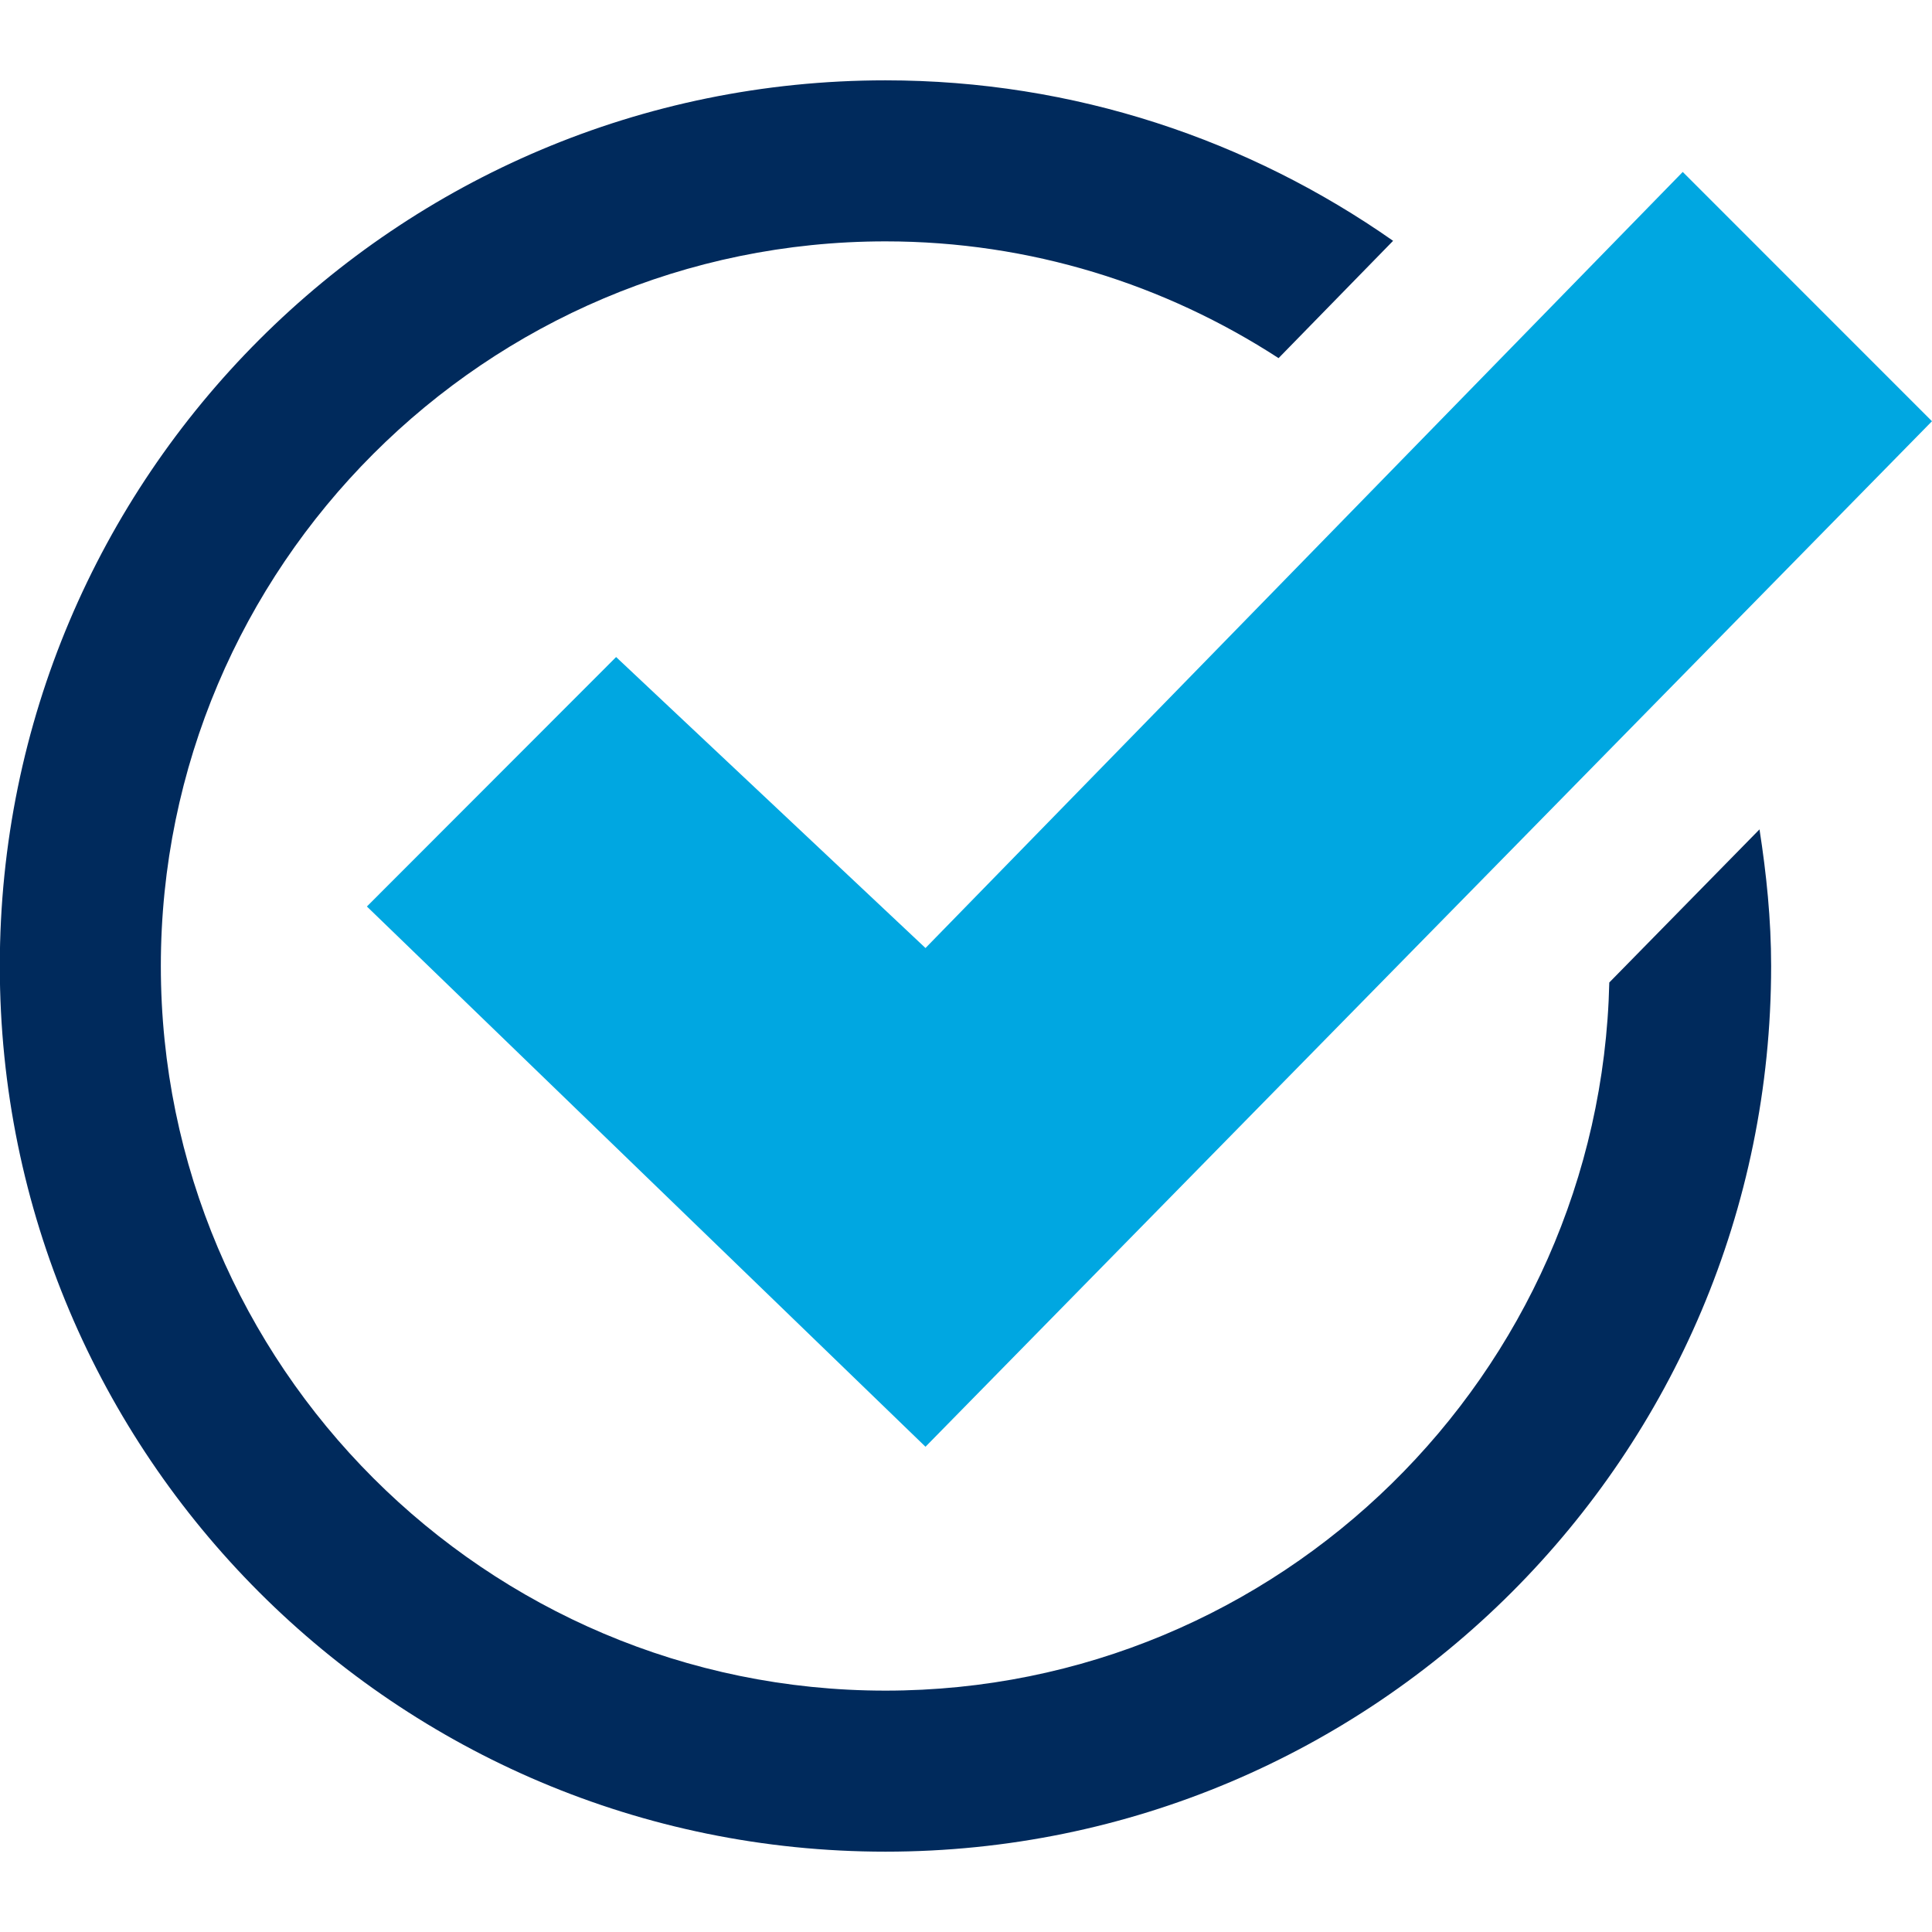
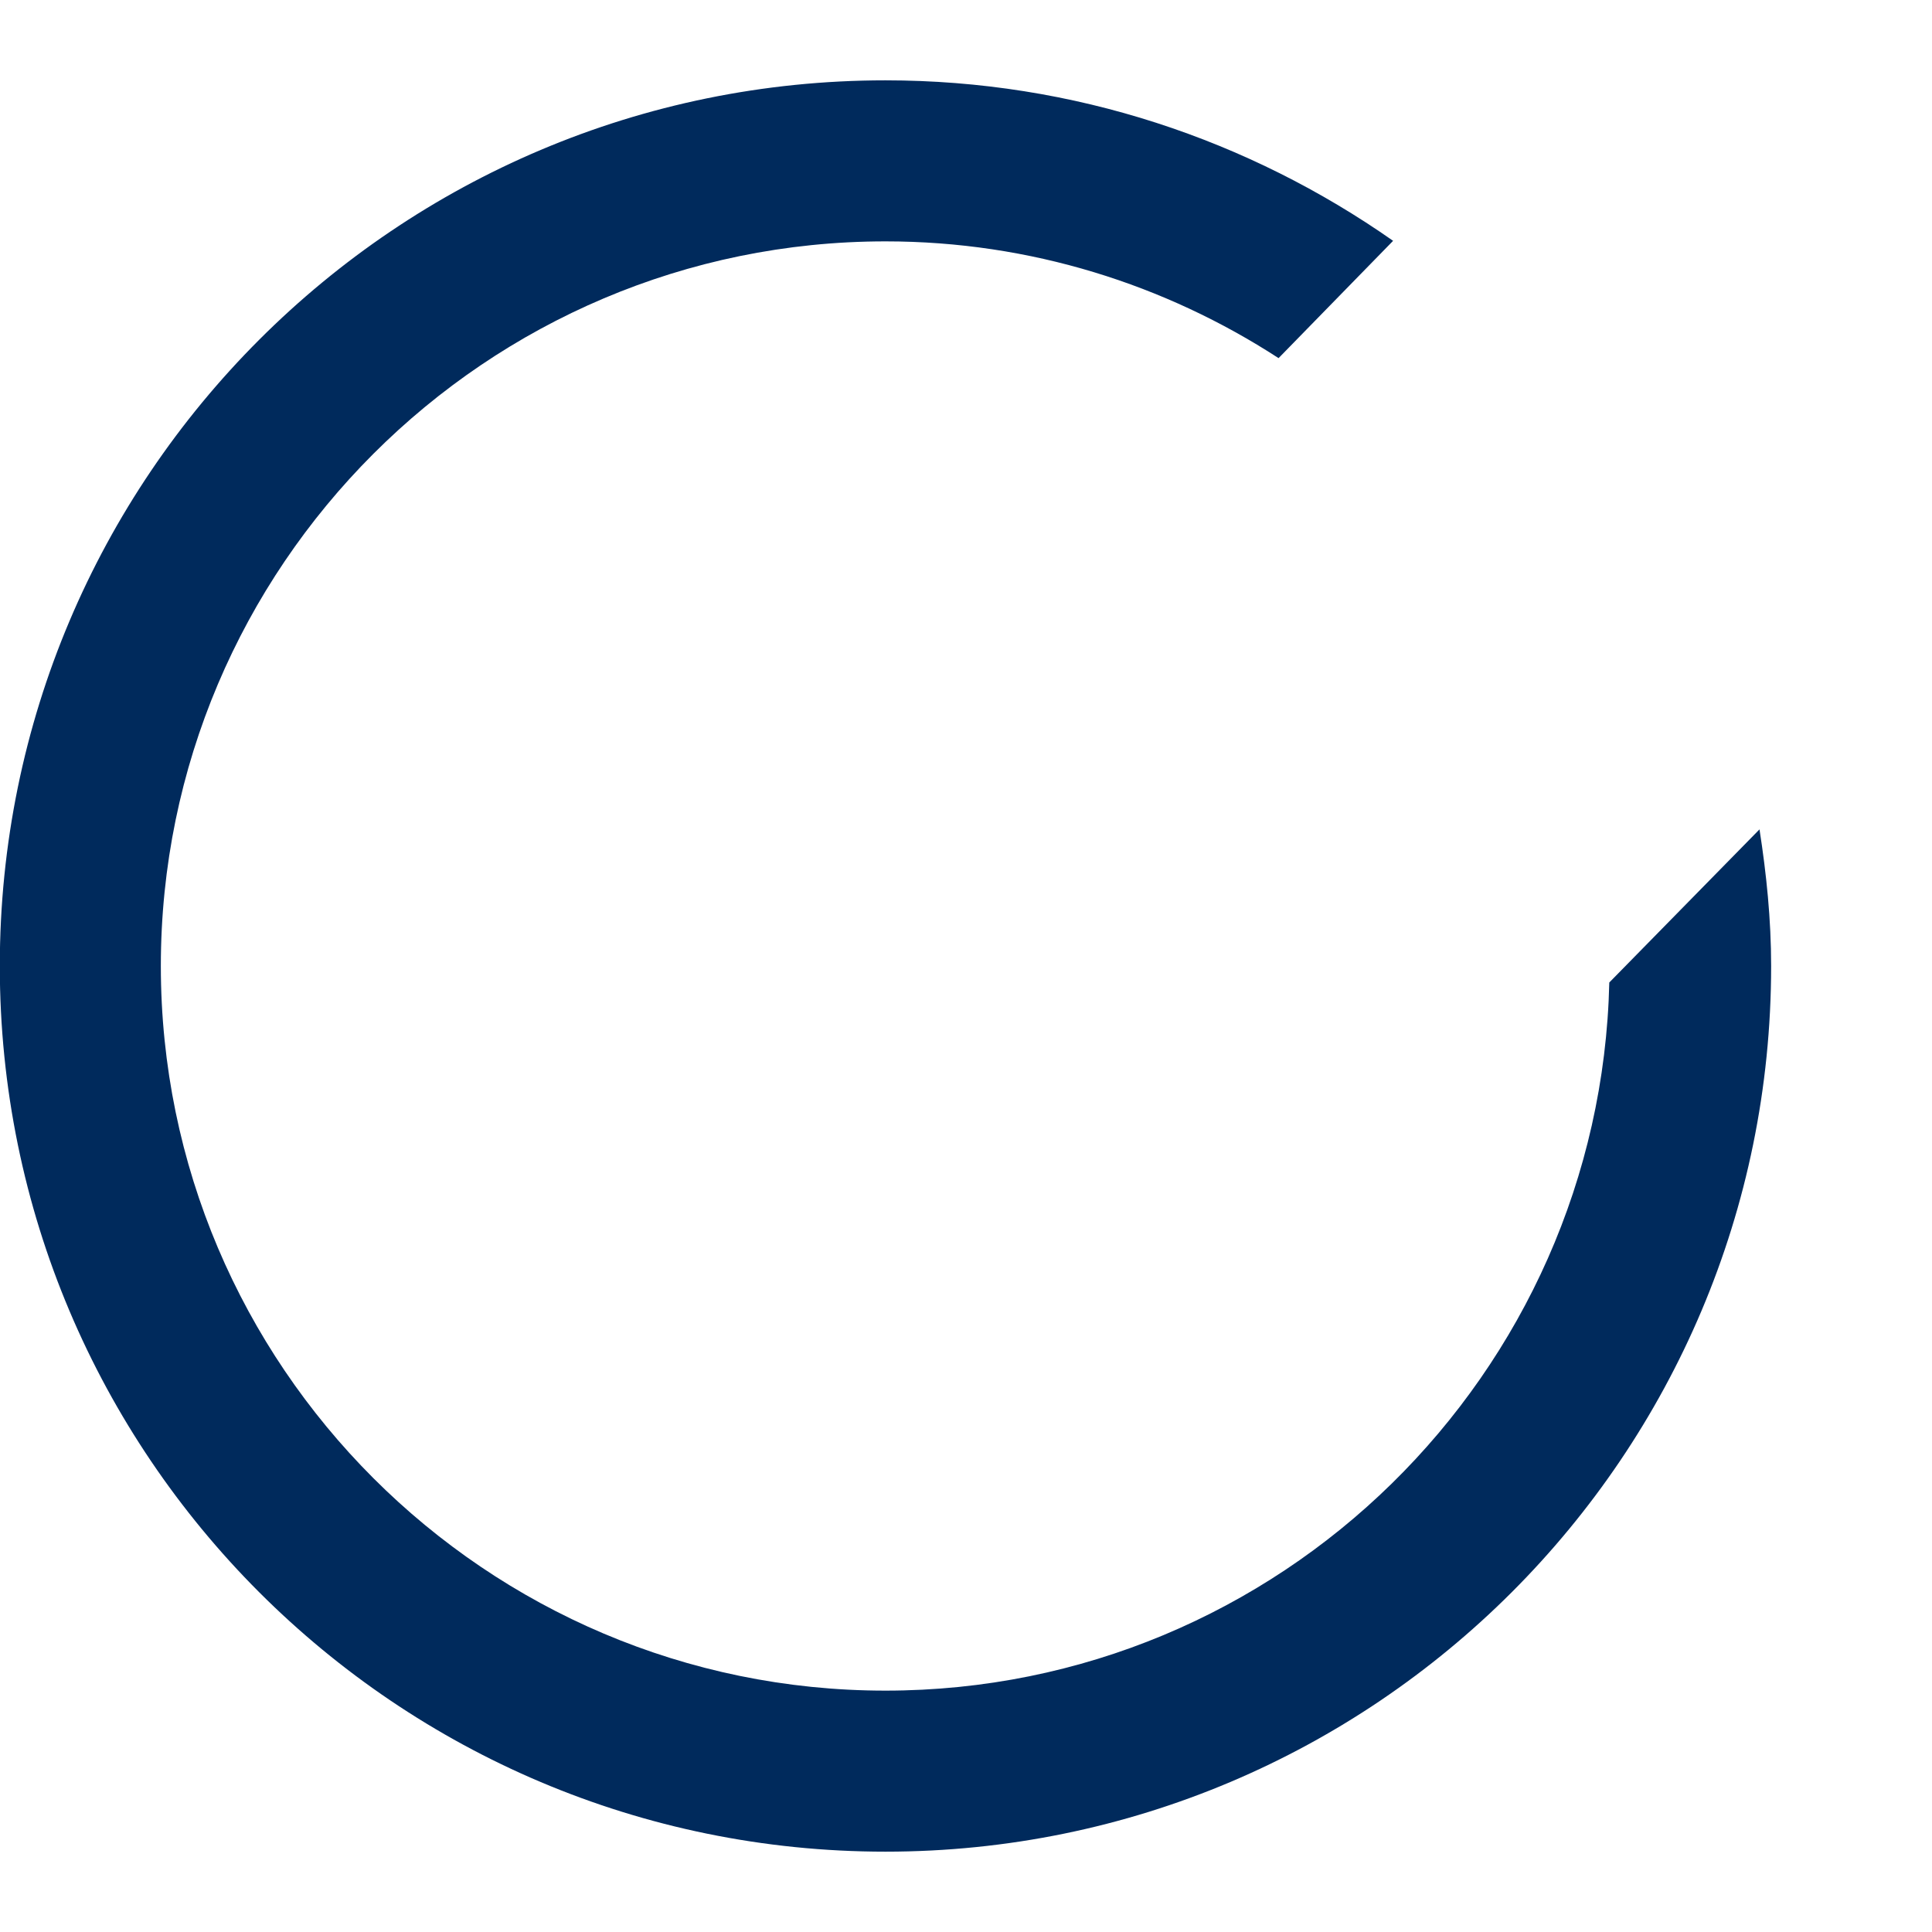
<svg xmlns="http://www.w3.org/2000/svg" version="1.1" id="Layer_1" x="0px" y="0px" width="60px" height="60px" viewBox="0 0 60 60" enable-background="new 0 0 60 60" xml:space="preserve">
  <path fill="#002A5C" d="M54.643,25.757c0.215,1.384,0.361,2.794,0.361,4.243c0,15.19-12.314,27.505-27.505,27.505  C12.308,57.505-0.006,45.19-0.006,30c0-15.191,12.314-27.505,27.505-27.505c5.87,0,11.296,1.854,15.765,4.984l-3.557,3.643  C36.188,8.838,32,7.496,27.499,7.496C15.092,7.496,4.995,17.592,4.995,30c0,12.407,10.097,22.504,22.504,22.504  c12.239,0,22.2-9.821,22.479-21.992L54.643,25.757z" />
-   <polygon fill="#00A7E1" points="52.259,5.34 28.742,29.442 19.134,20.405 11.394,28.152 28.742,44.93 59.999,13.082 " />
</svg>